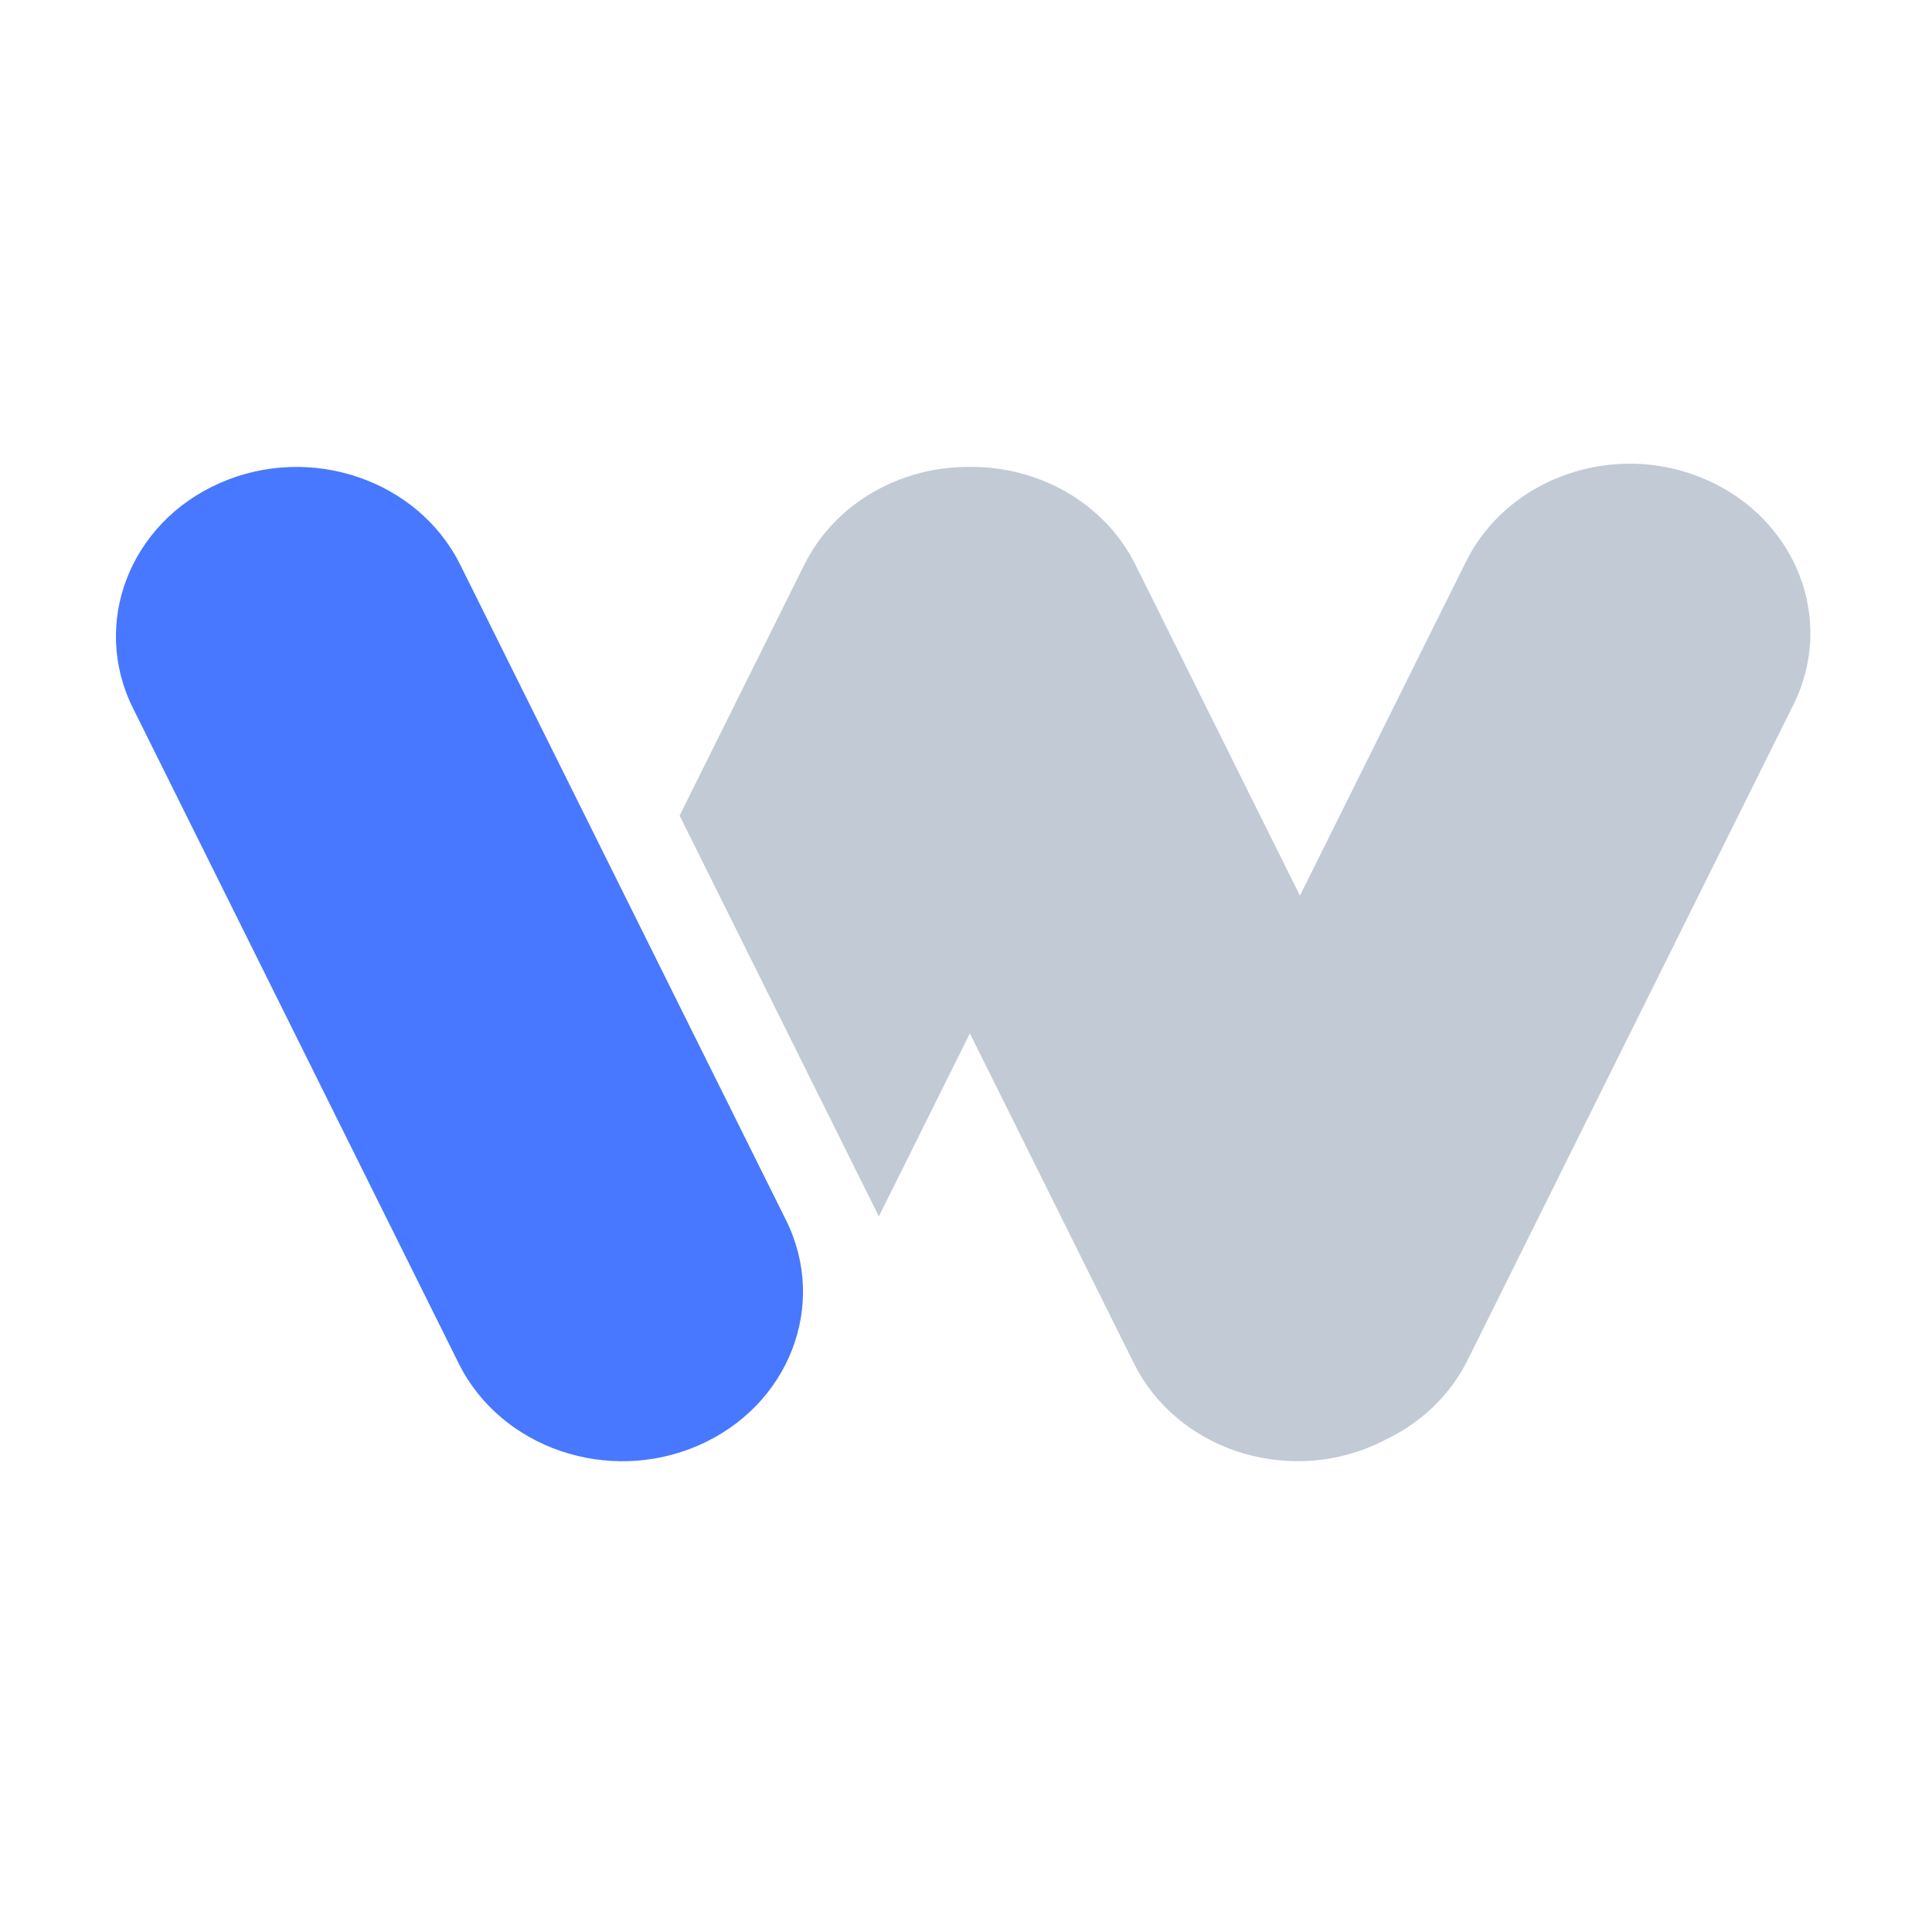
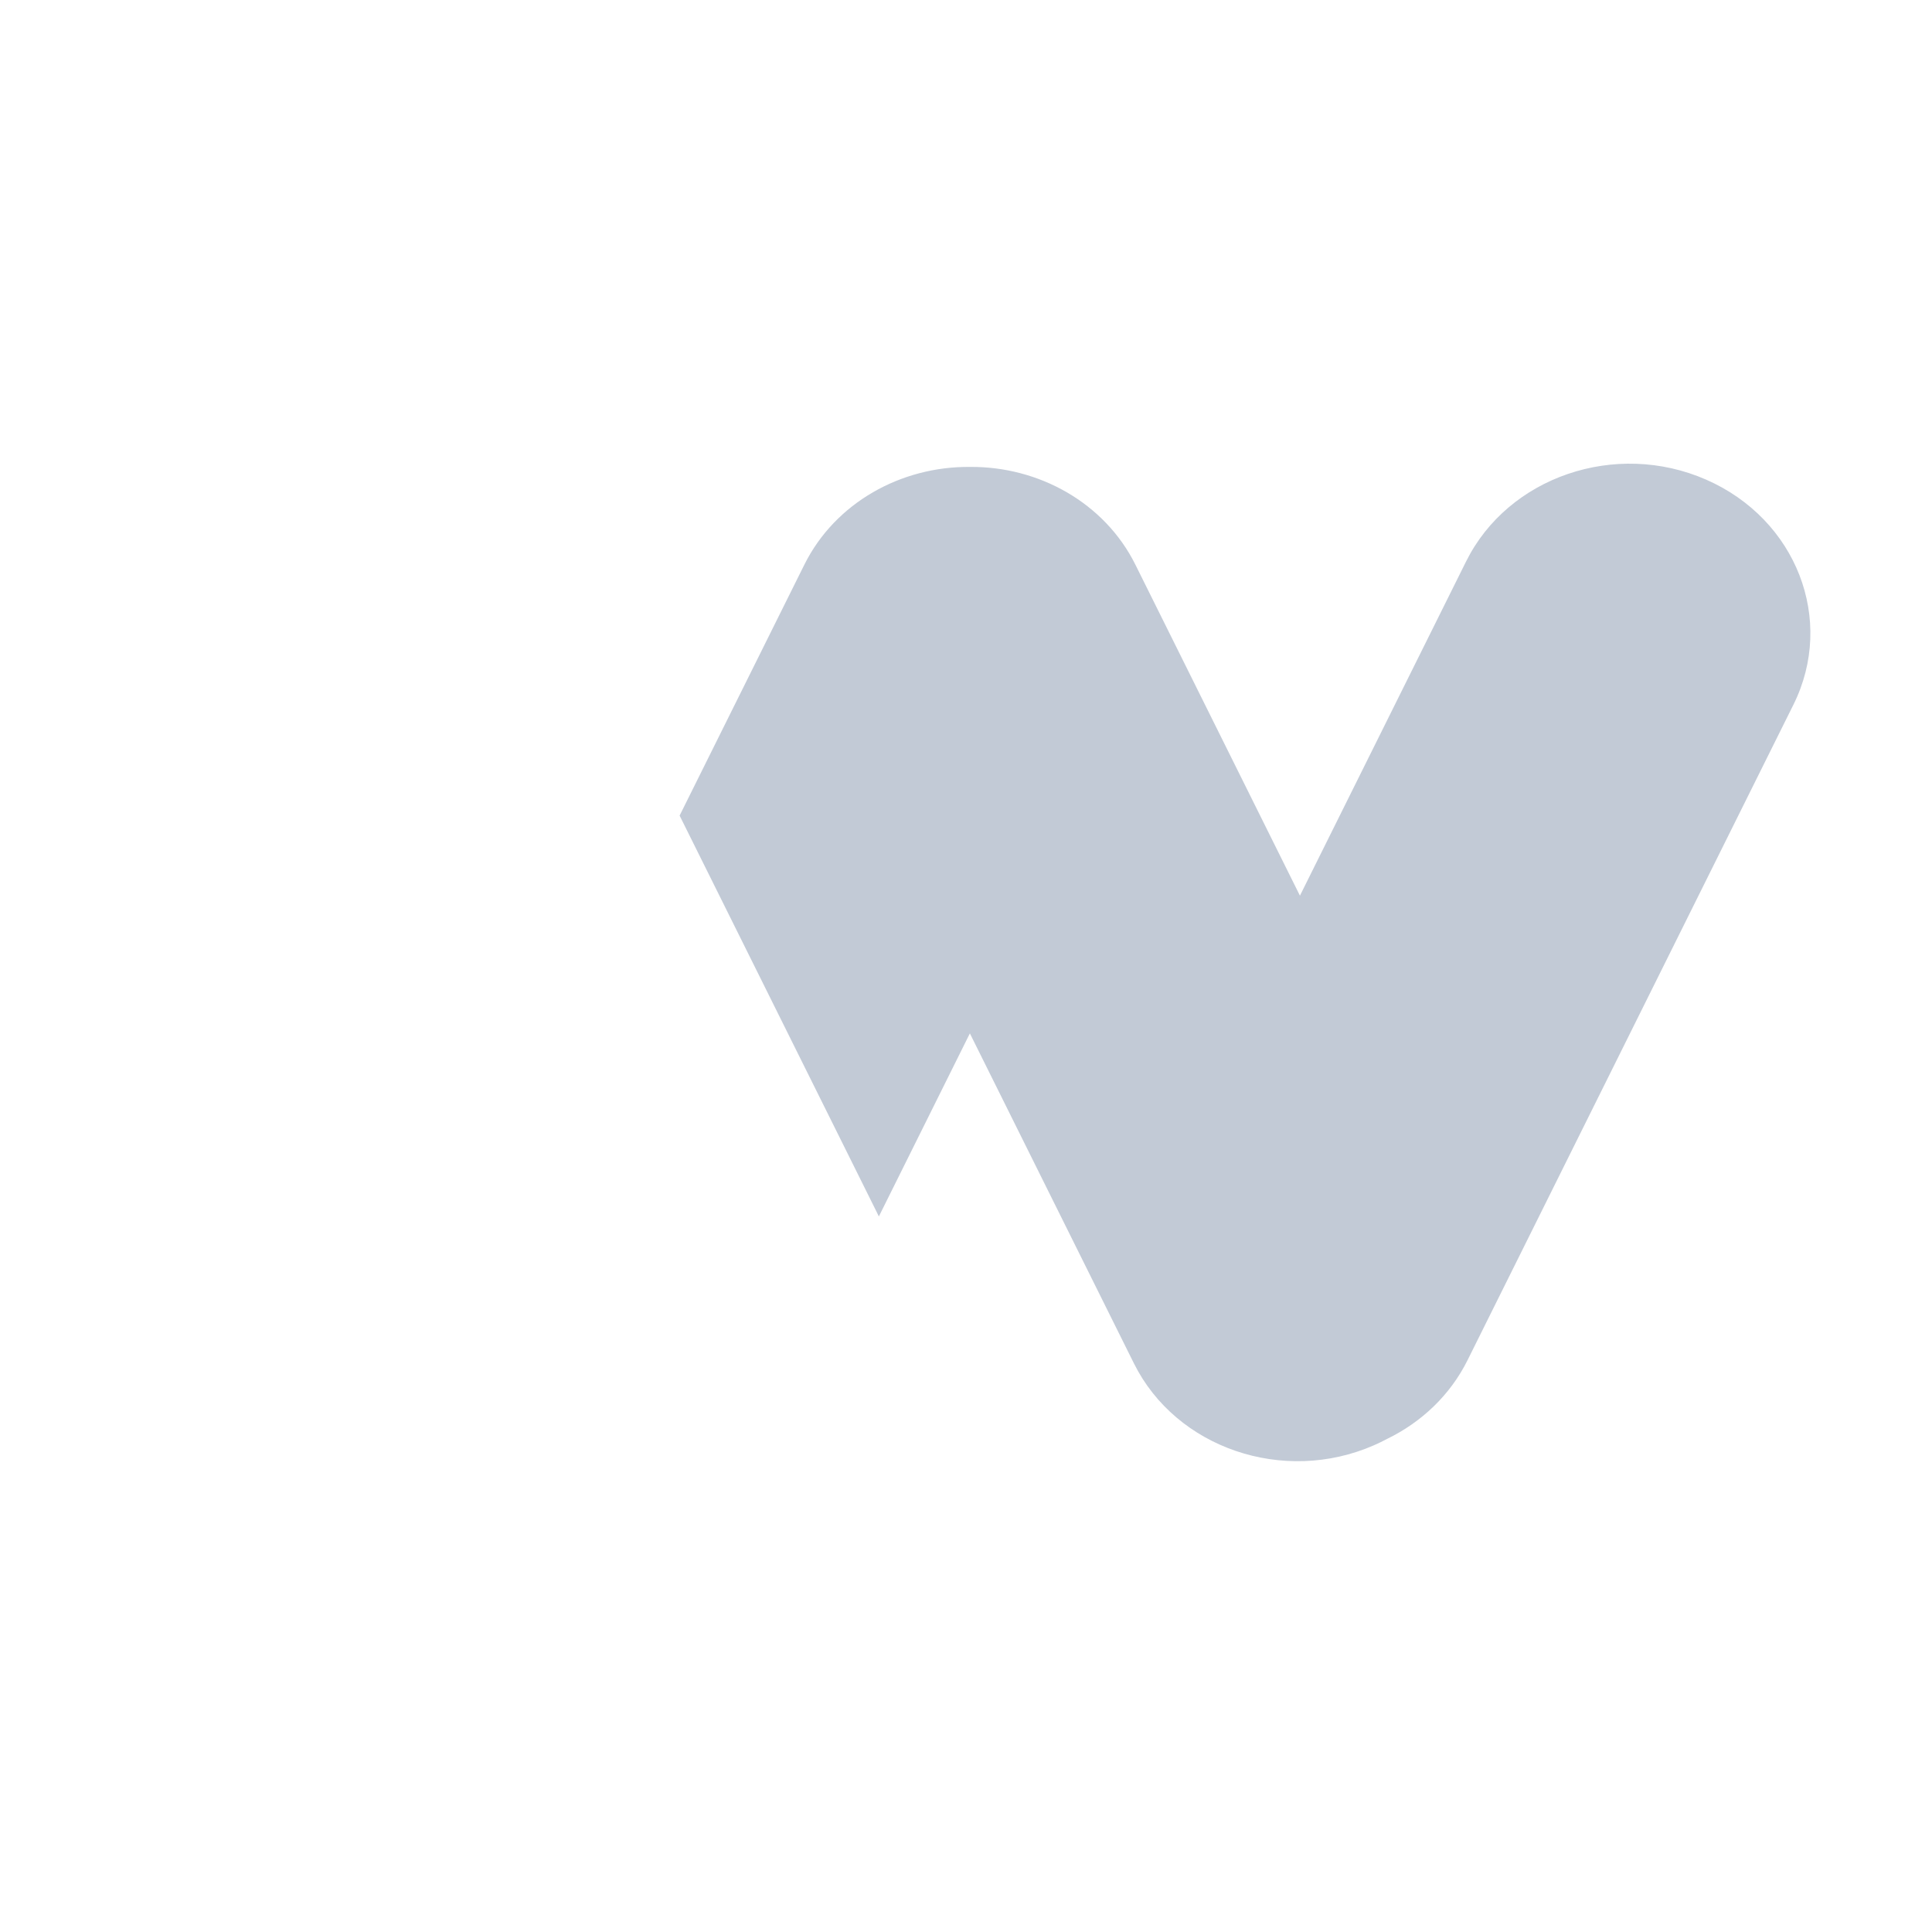
<svg xmlns="http://www.w3.org/2000/svg" width="200" height="200" viewBox="0 0 200 200" fill="none">
  <path fill-rule="evenodd" clip-rule="evenodd" d="M90.978 125.93C90.903 125.769 90.825 125.608 90.745 125.448L70.353 84.429L83.264 58.46C86.462 52.026 93.295 48.27 100.401 48.336C107.507 48.27 114.34 52.027 117.538 58.46L134.569 92.719L151.768 58.124C156.13 49.35 167.252 45.555 176.61 49.648C185.968 53.741 190.018 64.172 185.656 72.947L151.921 140.803C150.109 144.448 147.13 147.234 143.596 148.952C143.153 149.189 142.697 149.41 142.227 149.616C132.869 153.709 121.747 149.914 117.384 141.139L100.401 106.976L90.978 125.93Z" fill="#C2CAD6" />
-   <path fill-rule="evenodd" clip-rule="evenodd" d="M47.642 58.46C43.28 49.686 32.158 45.891 22.801 49.984C13.443 54.077 9.393 64.509 13.755 73.284L47.486 141.142C51.848 149.917 62.97 153.712 72.328 149.618C81.685 145.525 85.735 135.093 81.373 126.318L47.642 58.46Z" fill="#4778FF" />
</svg>